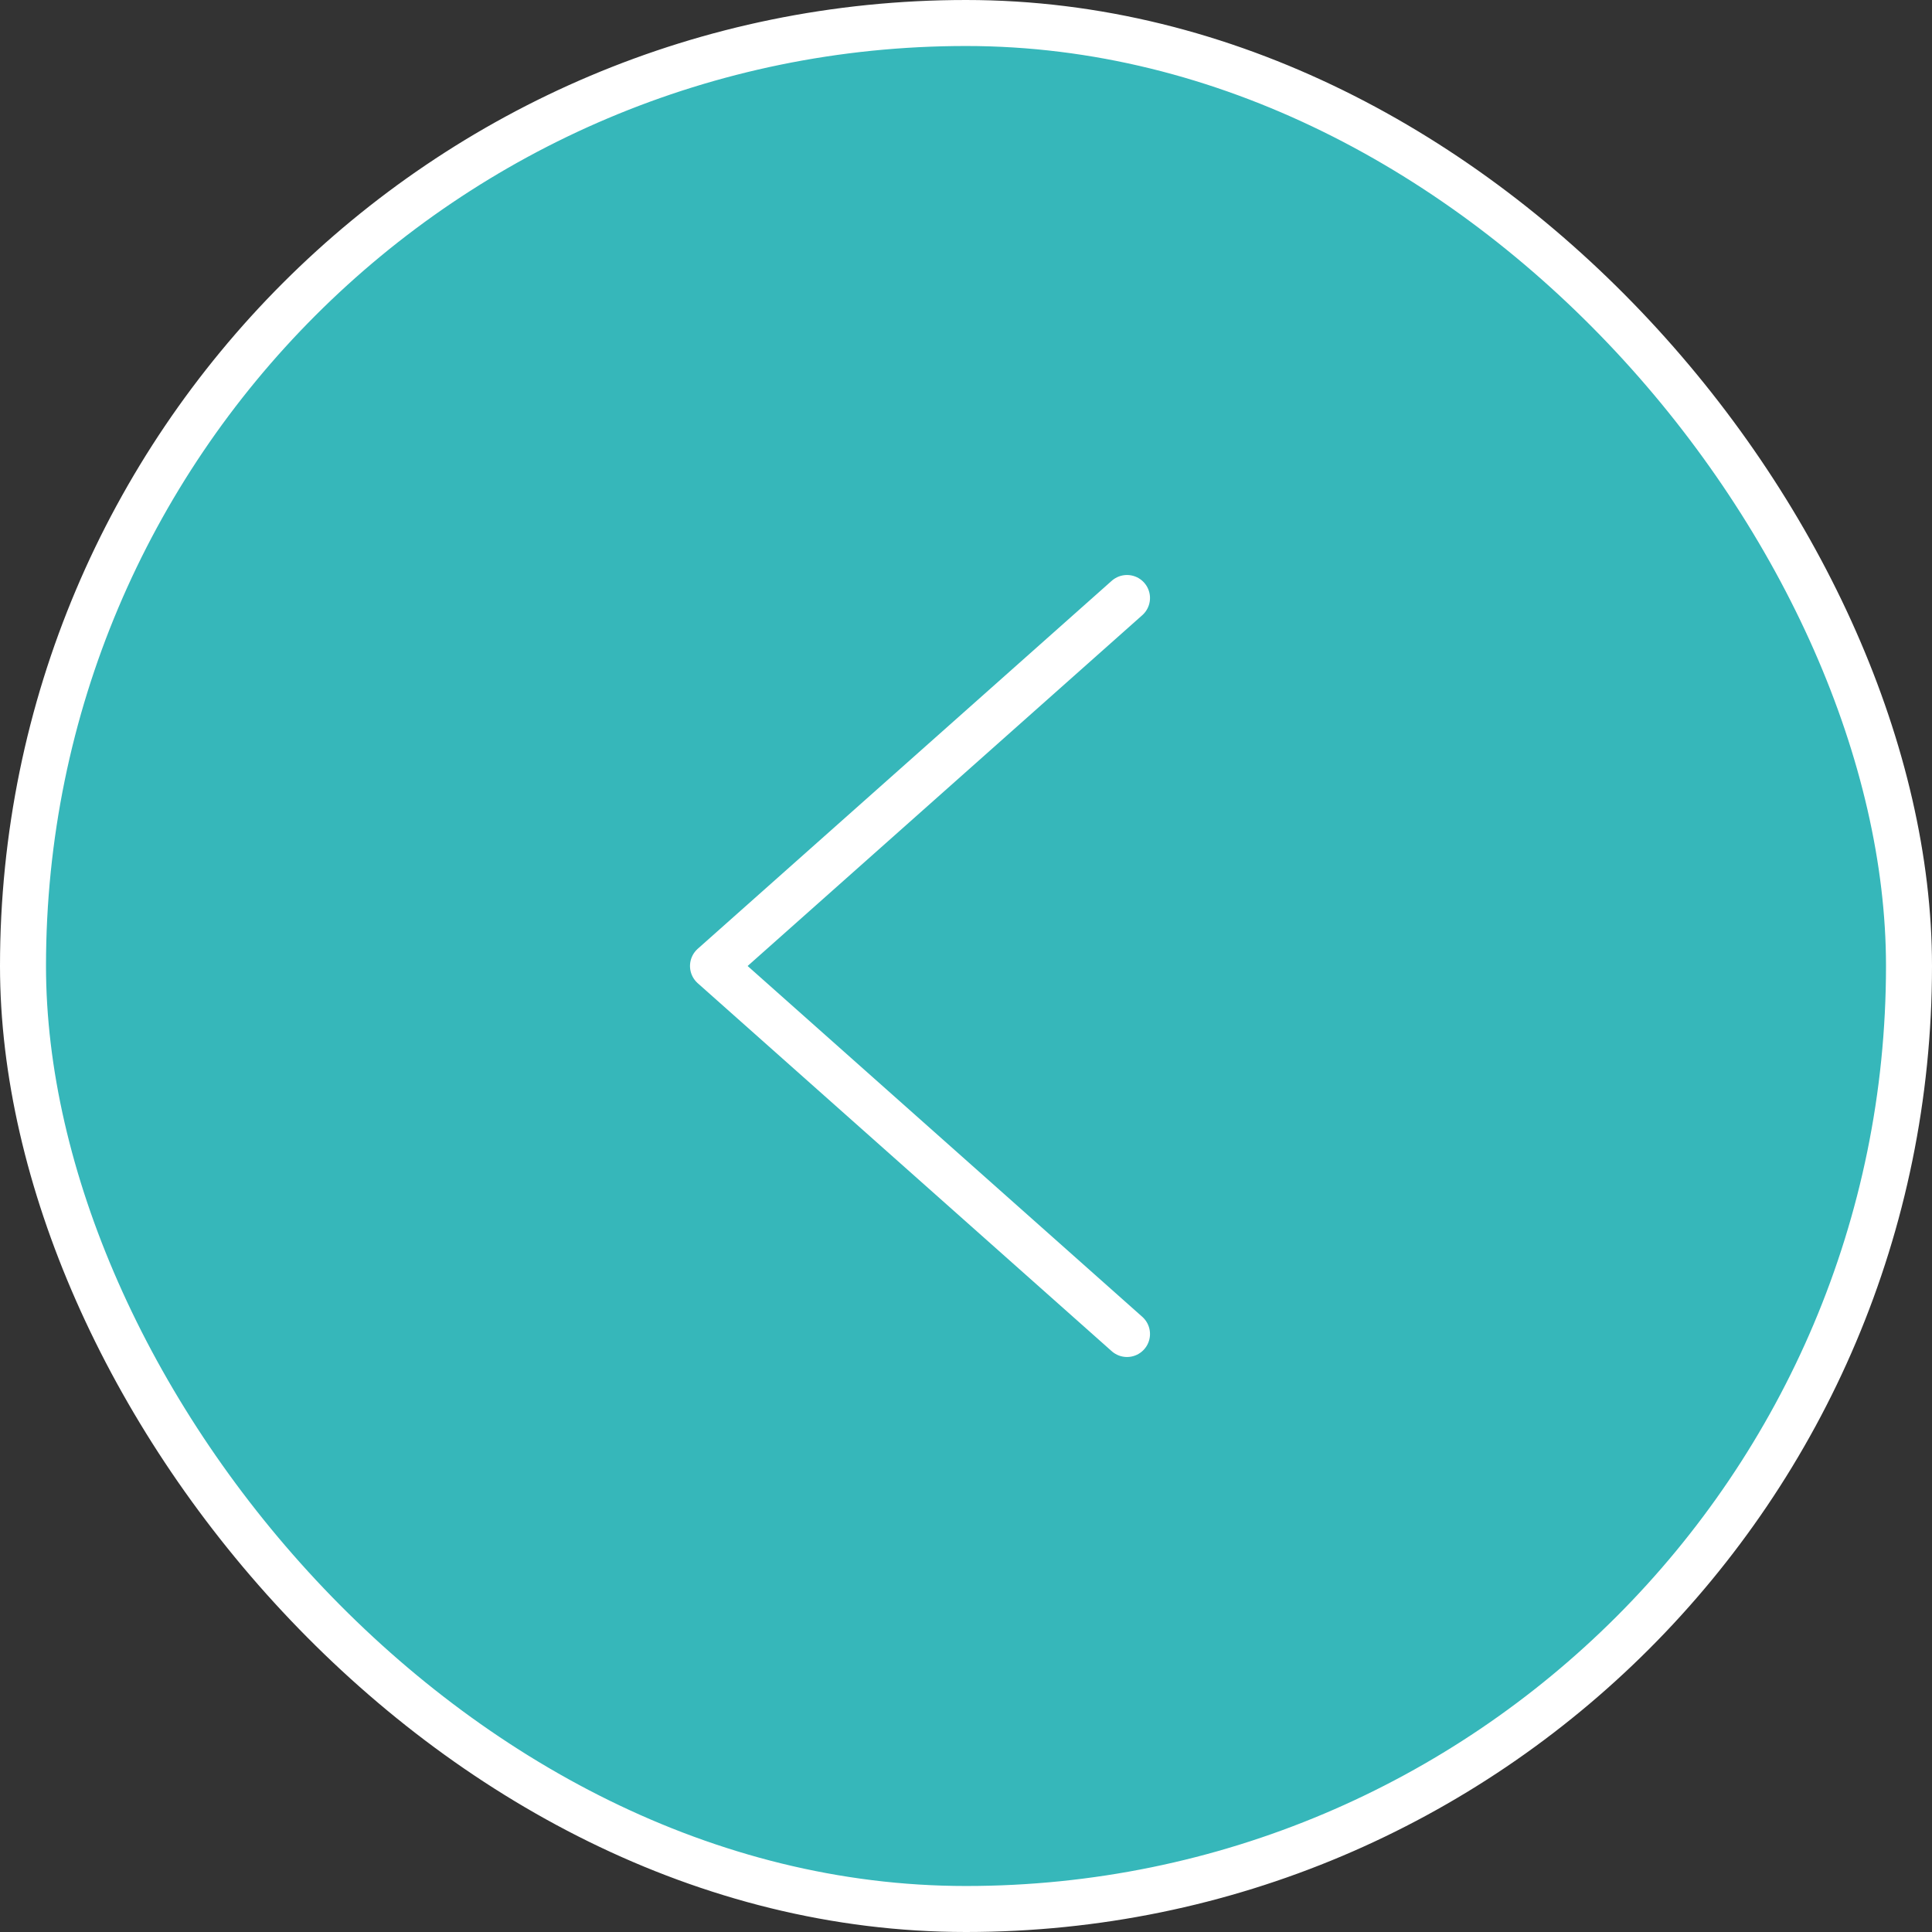
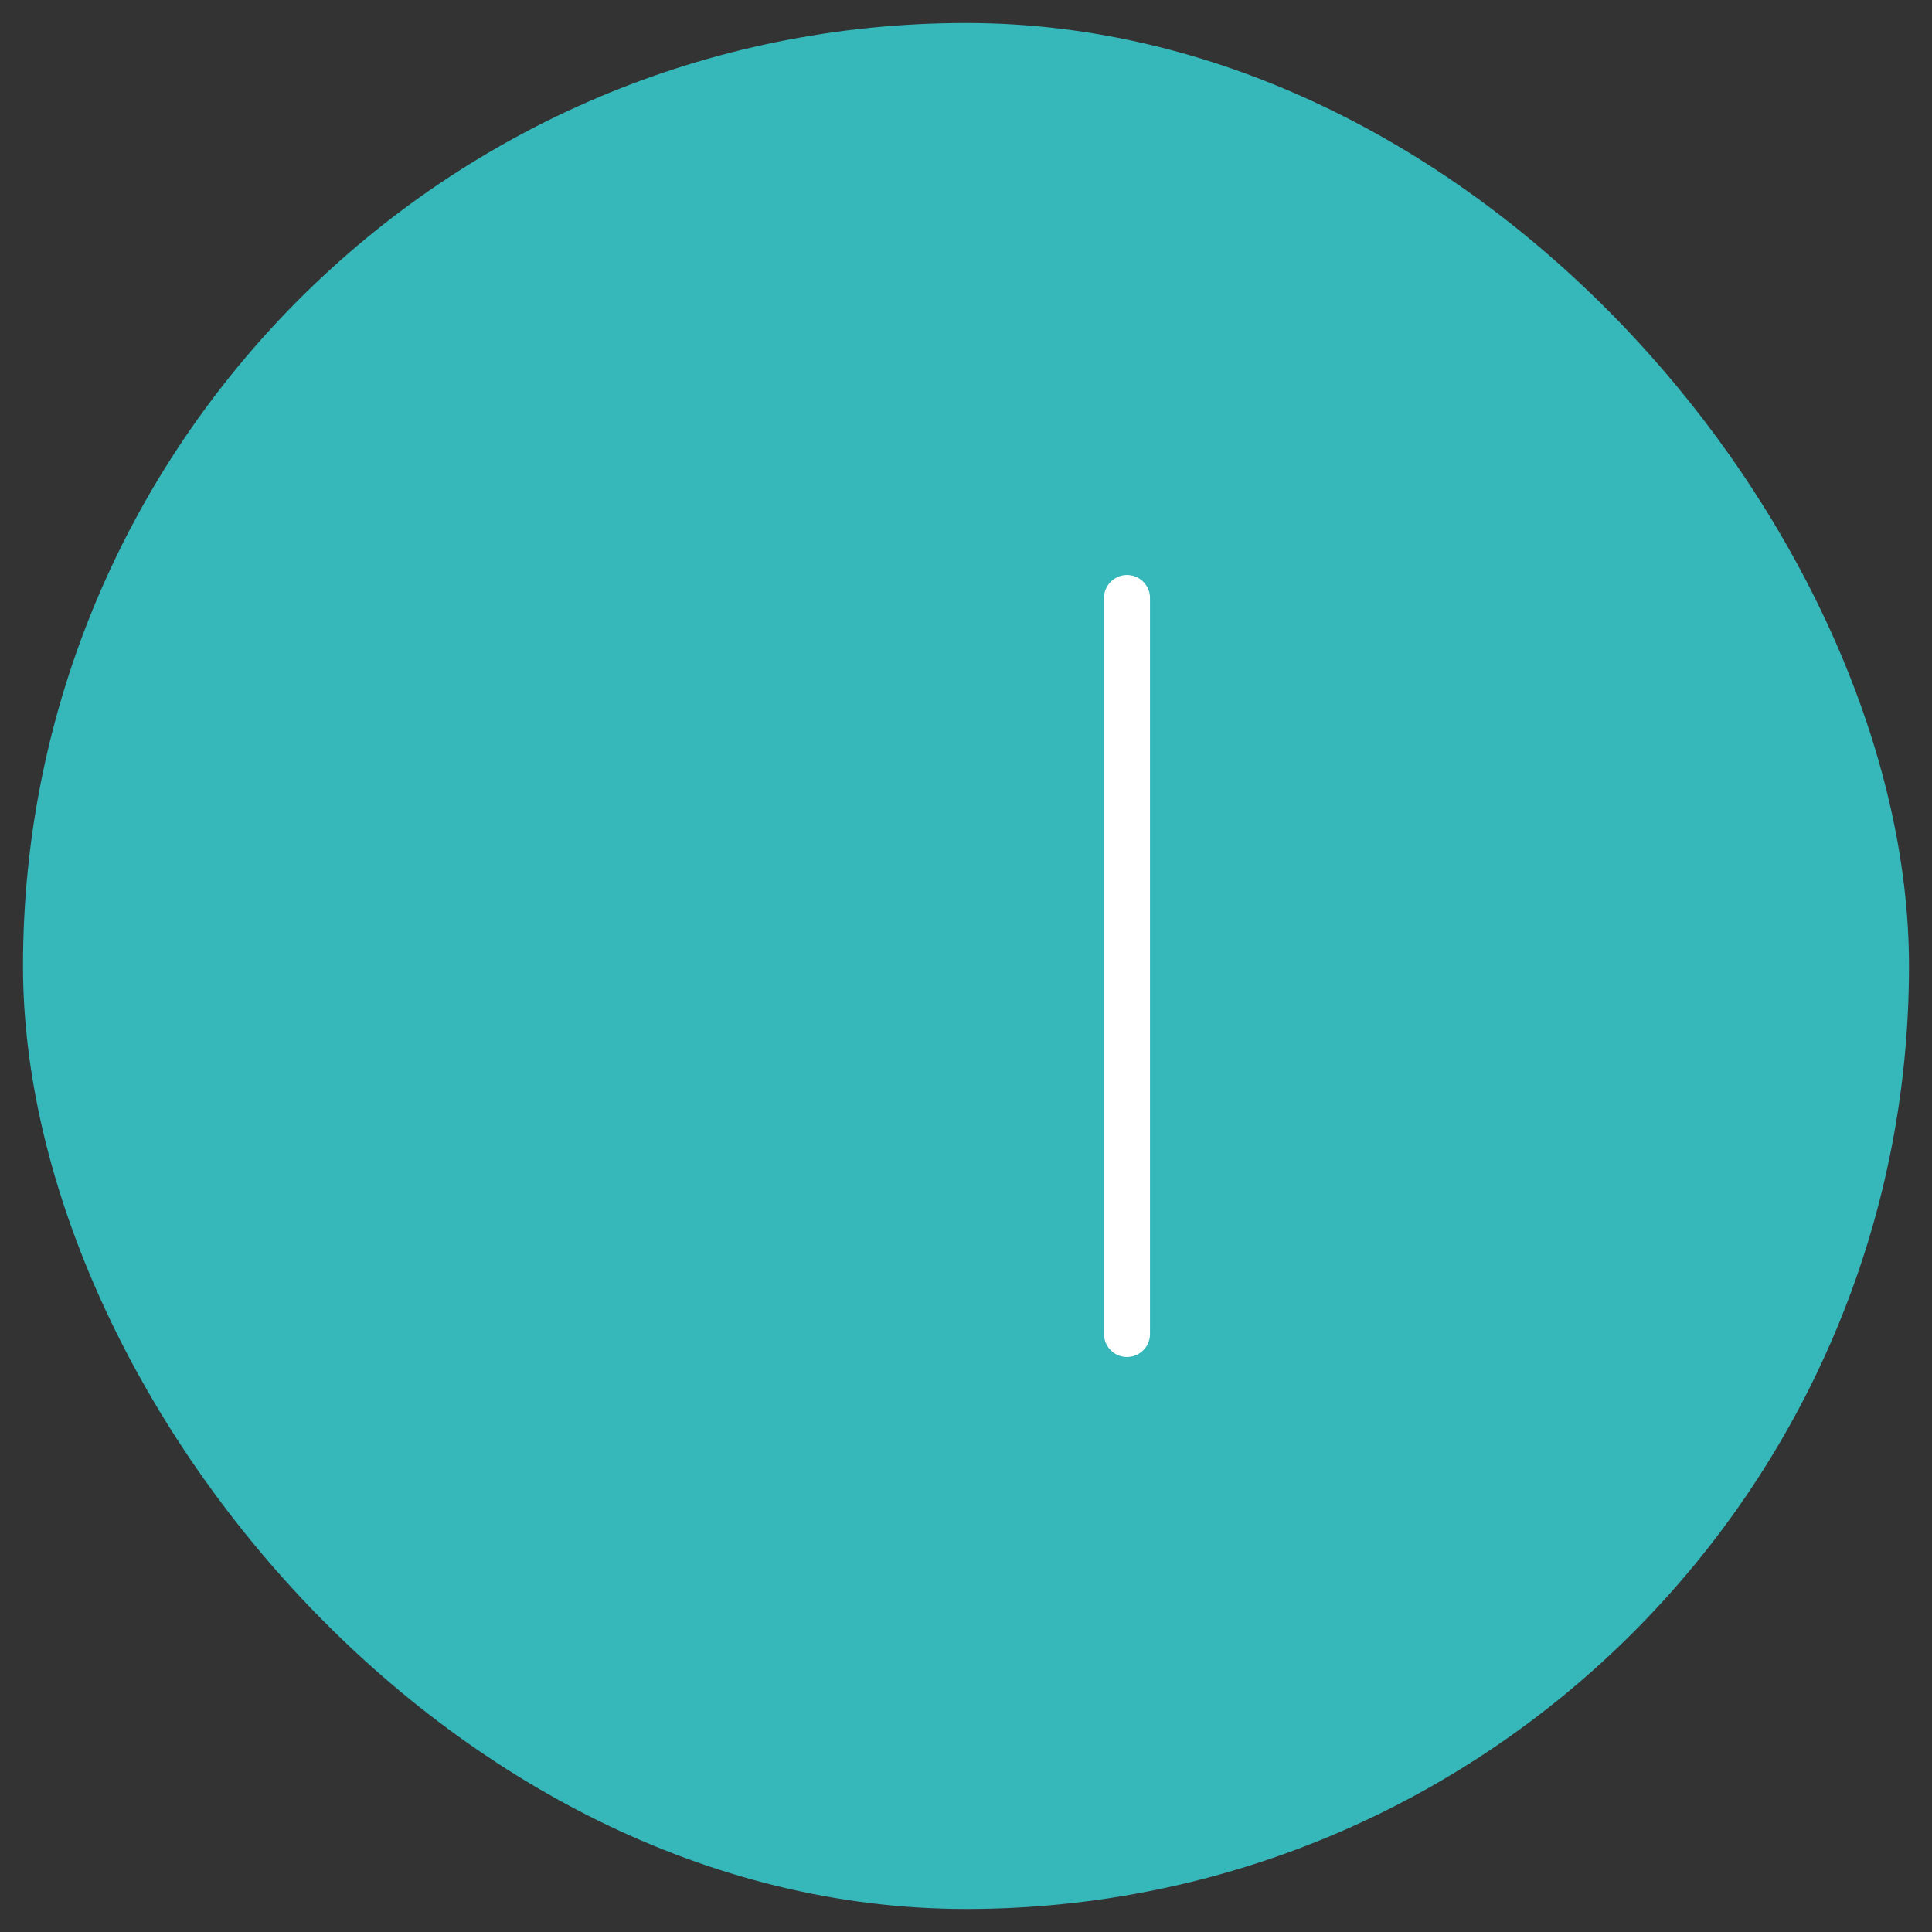
<svg xmlns="http://www.w3.org/2000/svg" width="42" height="42" viewBox="0 0 42 42" fill="none">
  <rect x="0" y="0" width="42" height="42" fill="#333333" stroke="none" />
  <rect x="0.5" y="0.5" width="41" height="41" rx="20.5" fill="#36B7BA" />
-   <rect x="0.5" y="0.5" width="41" height="41" rx="20.5" stroke="white" />
-   <path d="M24.5 13L15.5 21L24.5 29" stroke="white" stroke-linecap="round" stroke-linejoin="round" />
+   <path d="M24.5 13L24.5 29" stroke="white" stroke-linecap="round" stroke-linejoin="round" />
</svg>